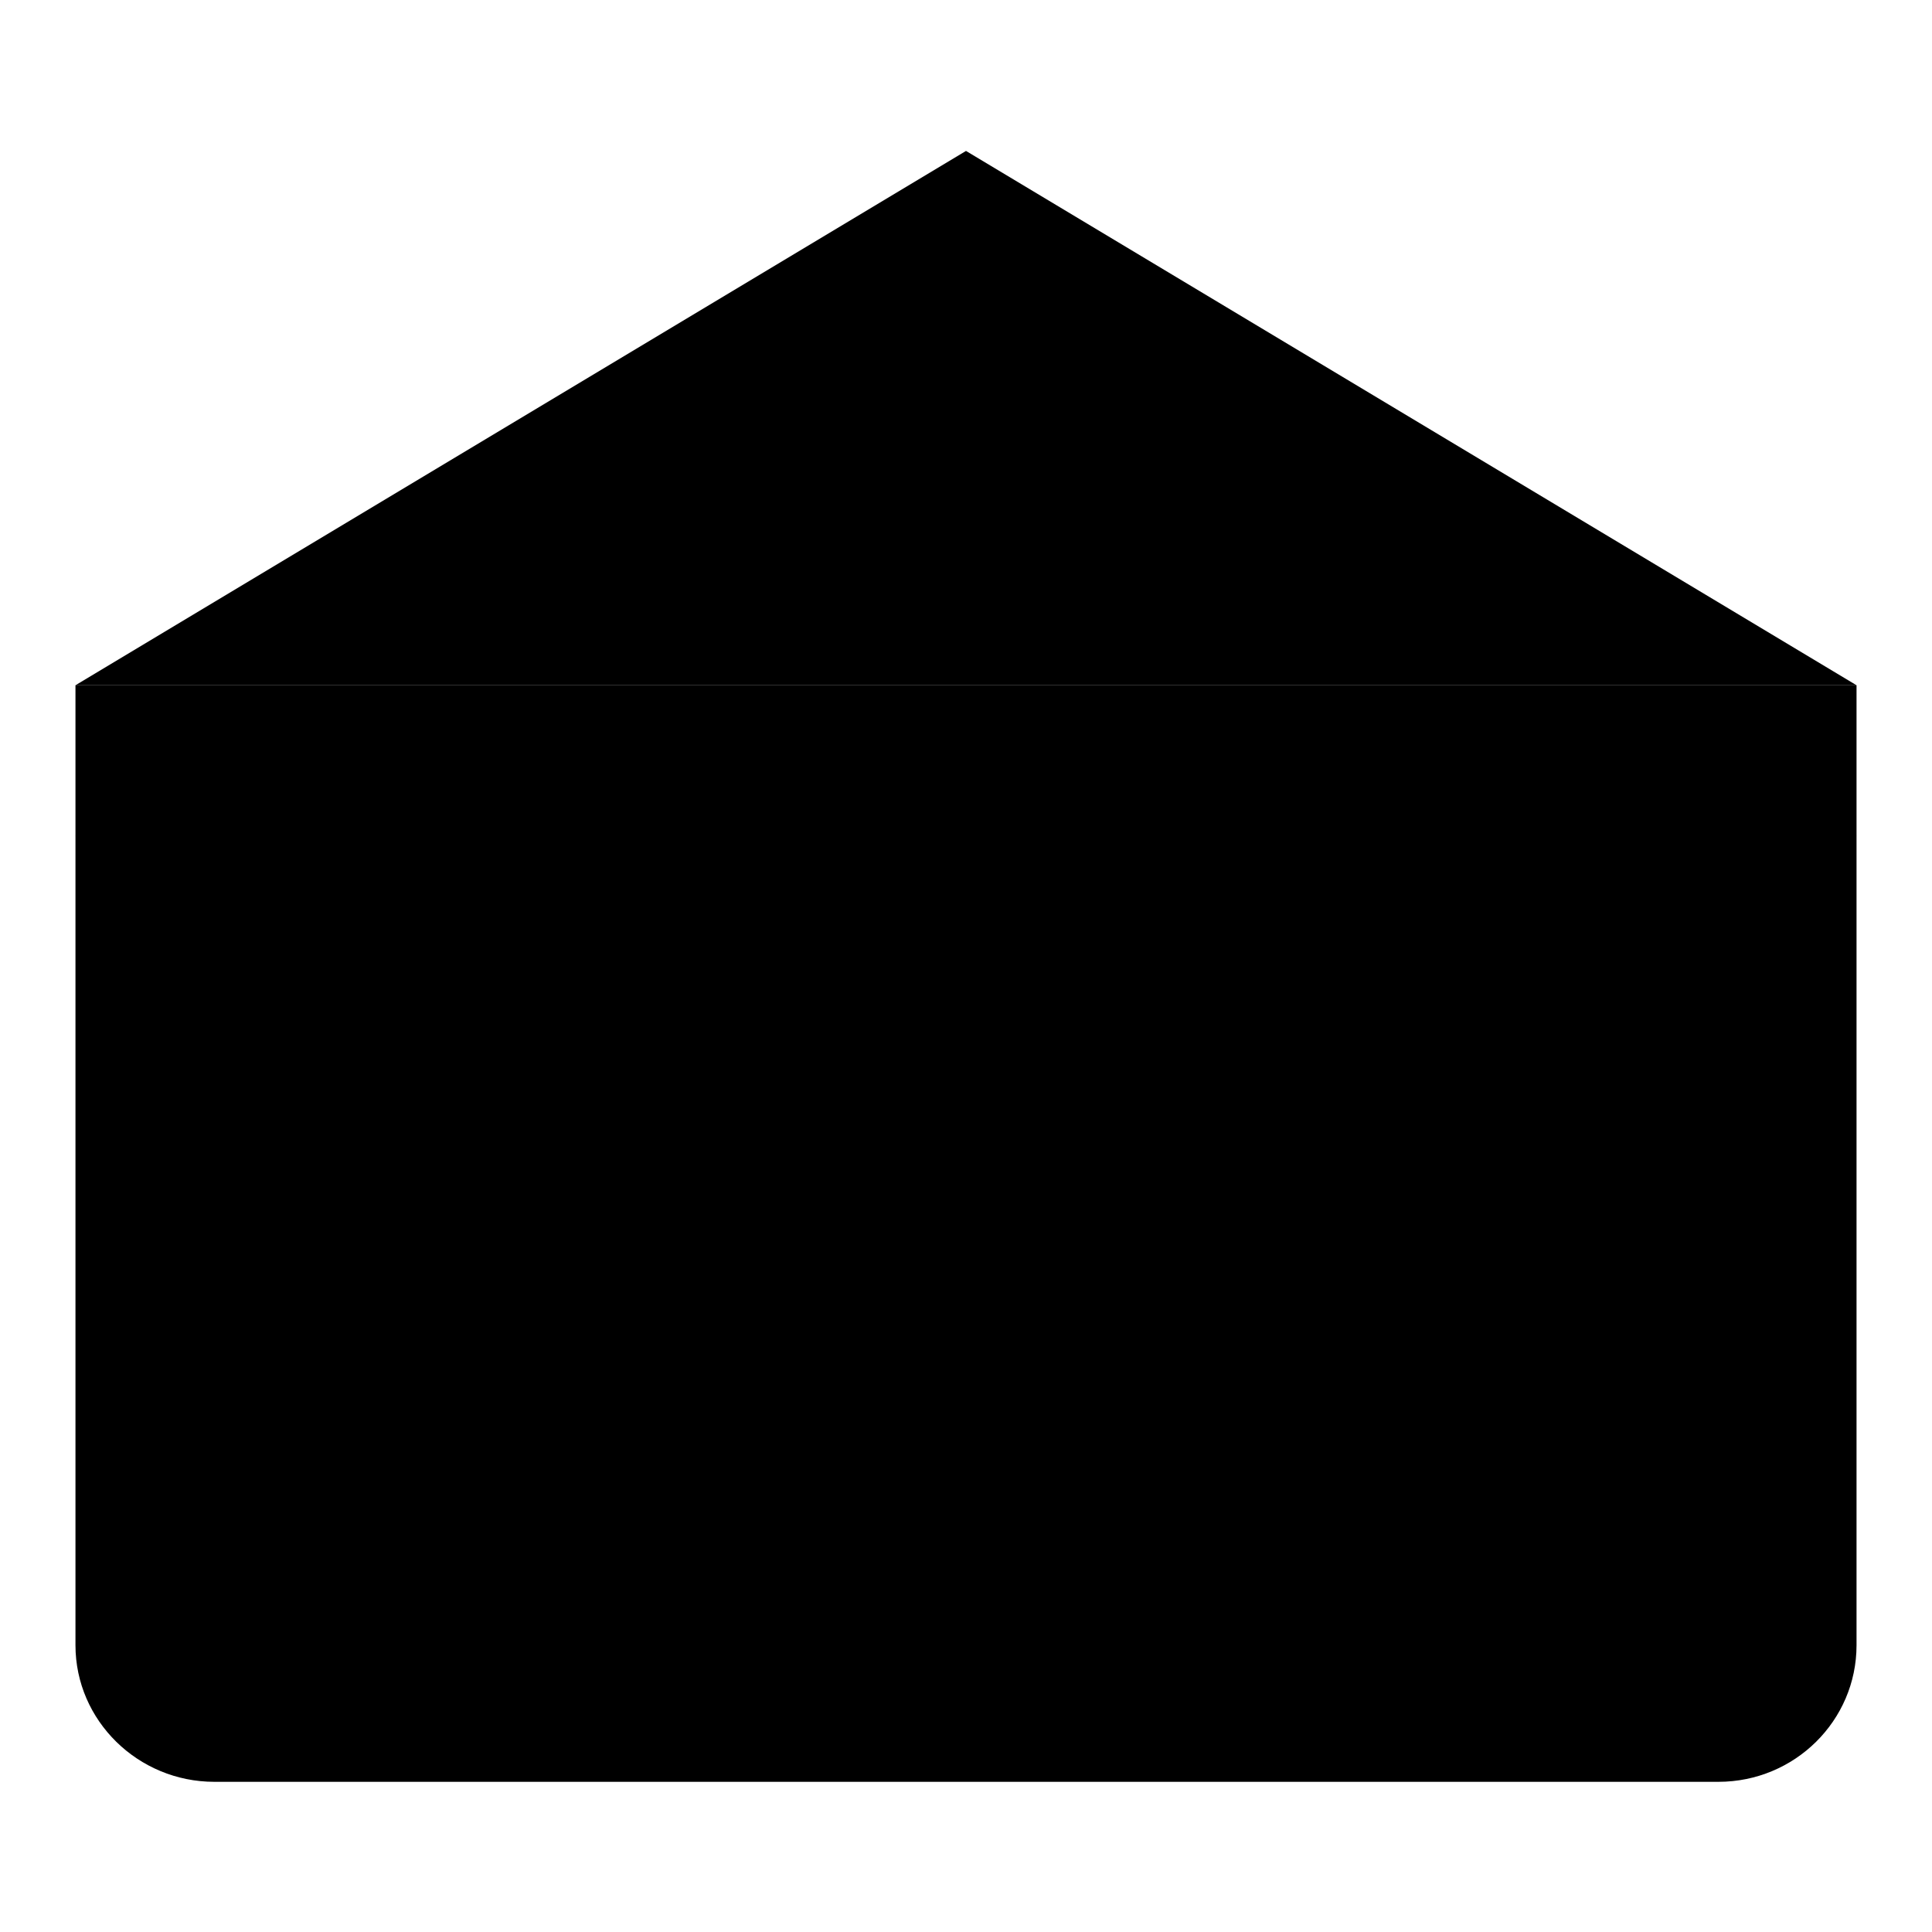
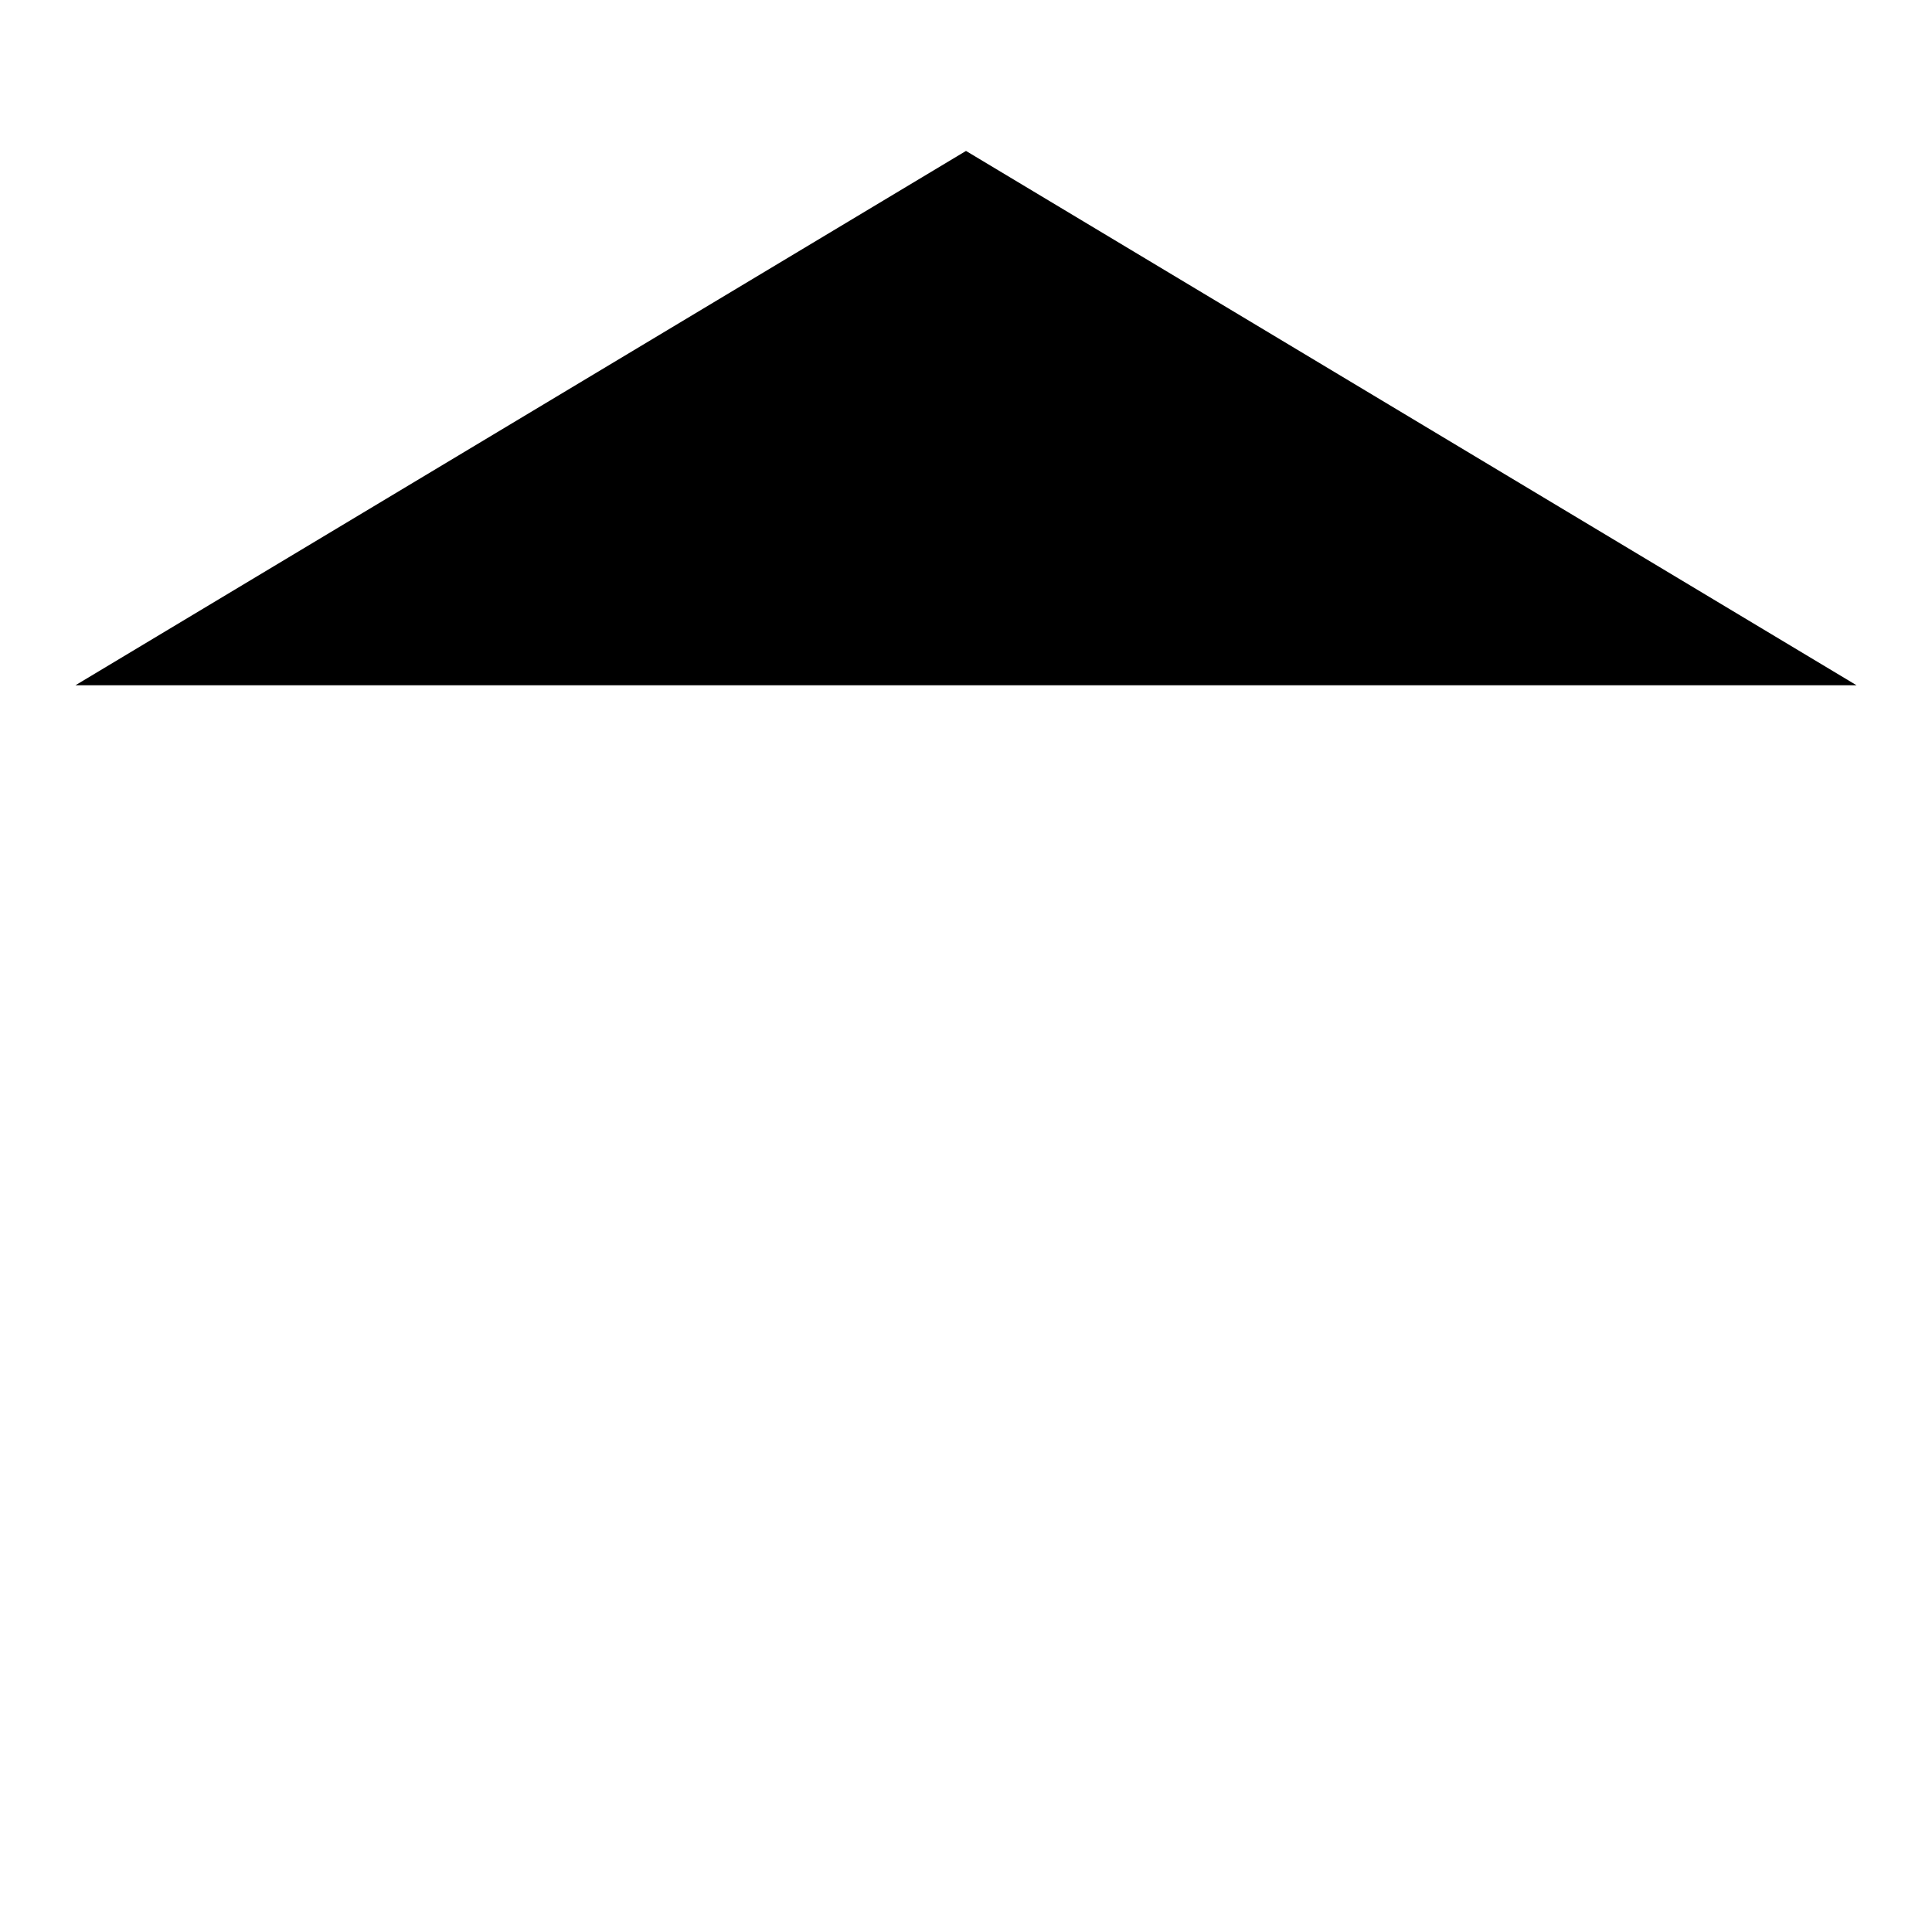
<svg xmlns="http://www.w3.org/2000/svg" version="1.1" x="0px" y="0px" viewBox="0 0 256 256" enable-background="new 0 0 256 256" xml:space="preserve">
  <g>
    <g>
      <path fill="#000000" d="M10,90.8L128,20l118,70.8H10z" />
-       <path fill="#000000" d="M246,110.7l-118,70.8L10,110.7H246z" />
-       <path fill="#000000" d="M246,90.8v127.2c0,10-8.2,18.1-18.3,18.1H28.4c-10.1,0-18.4-8.1-18.4-18.1V90.8" />
    </g>
  </g>
</svg>